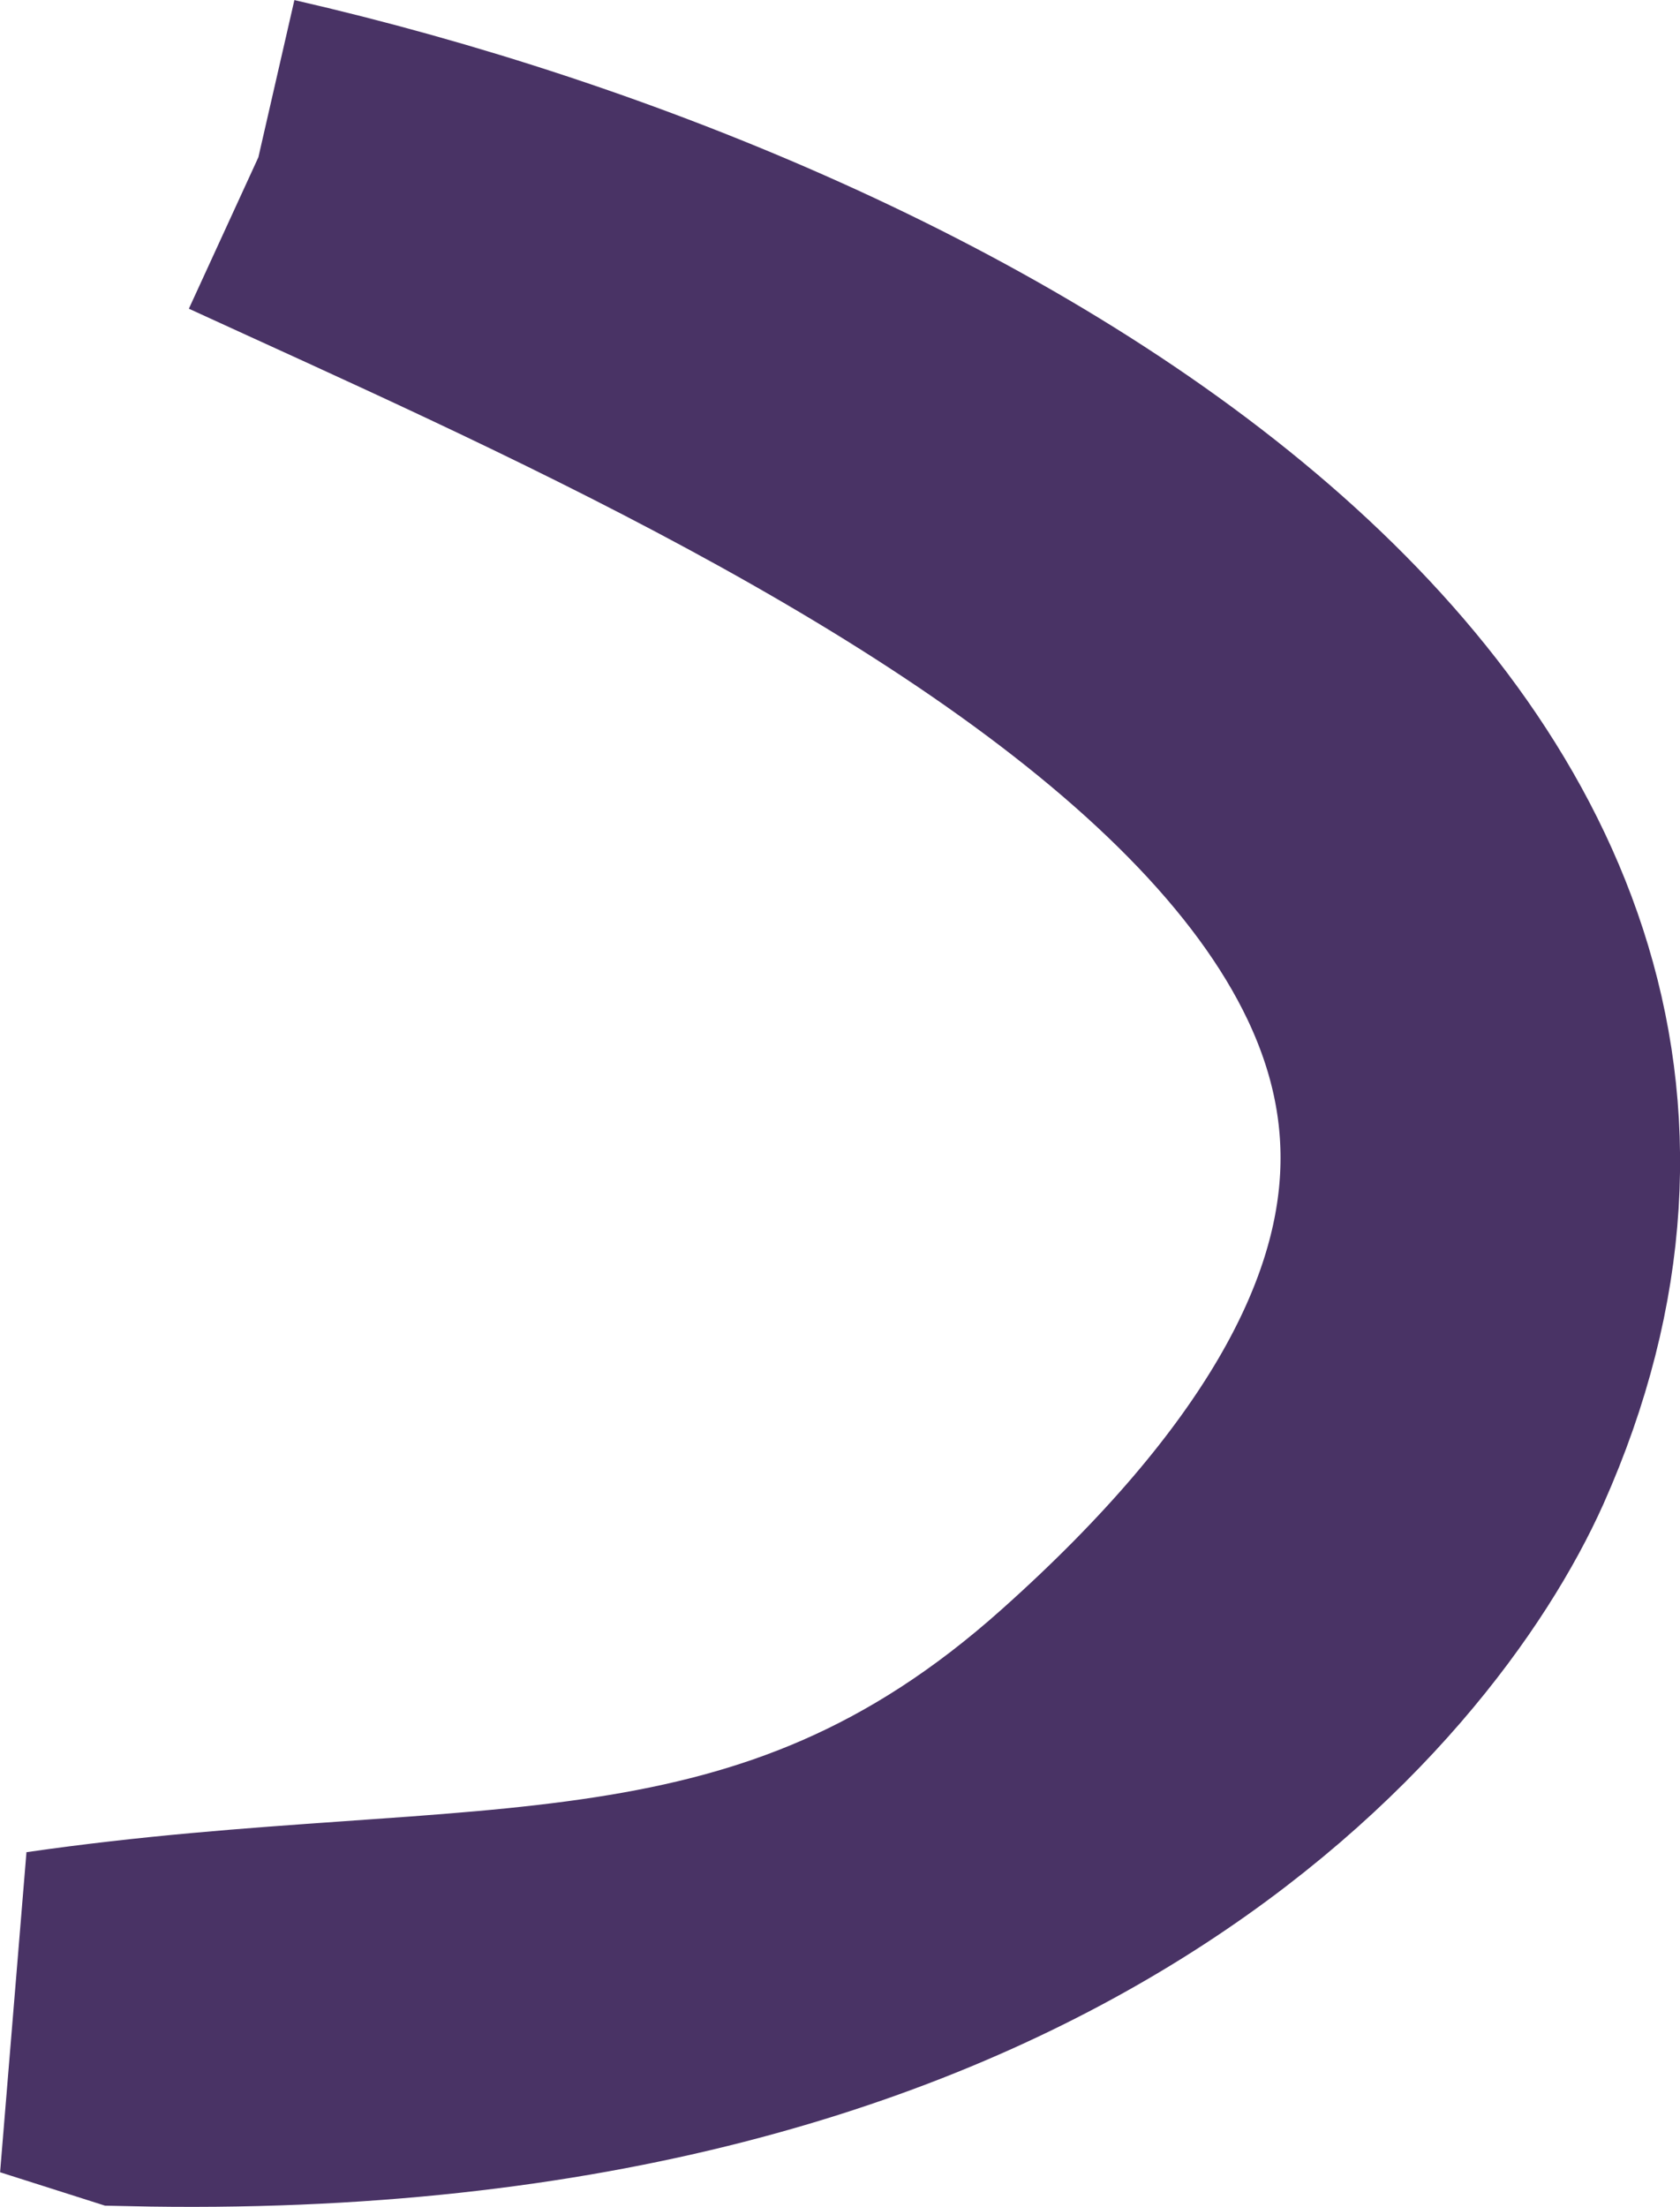
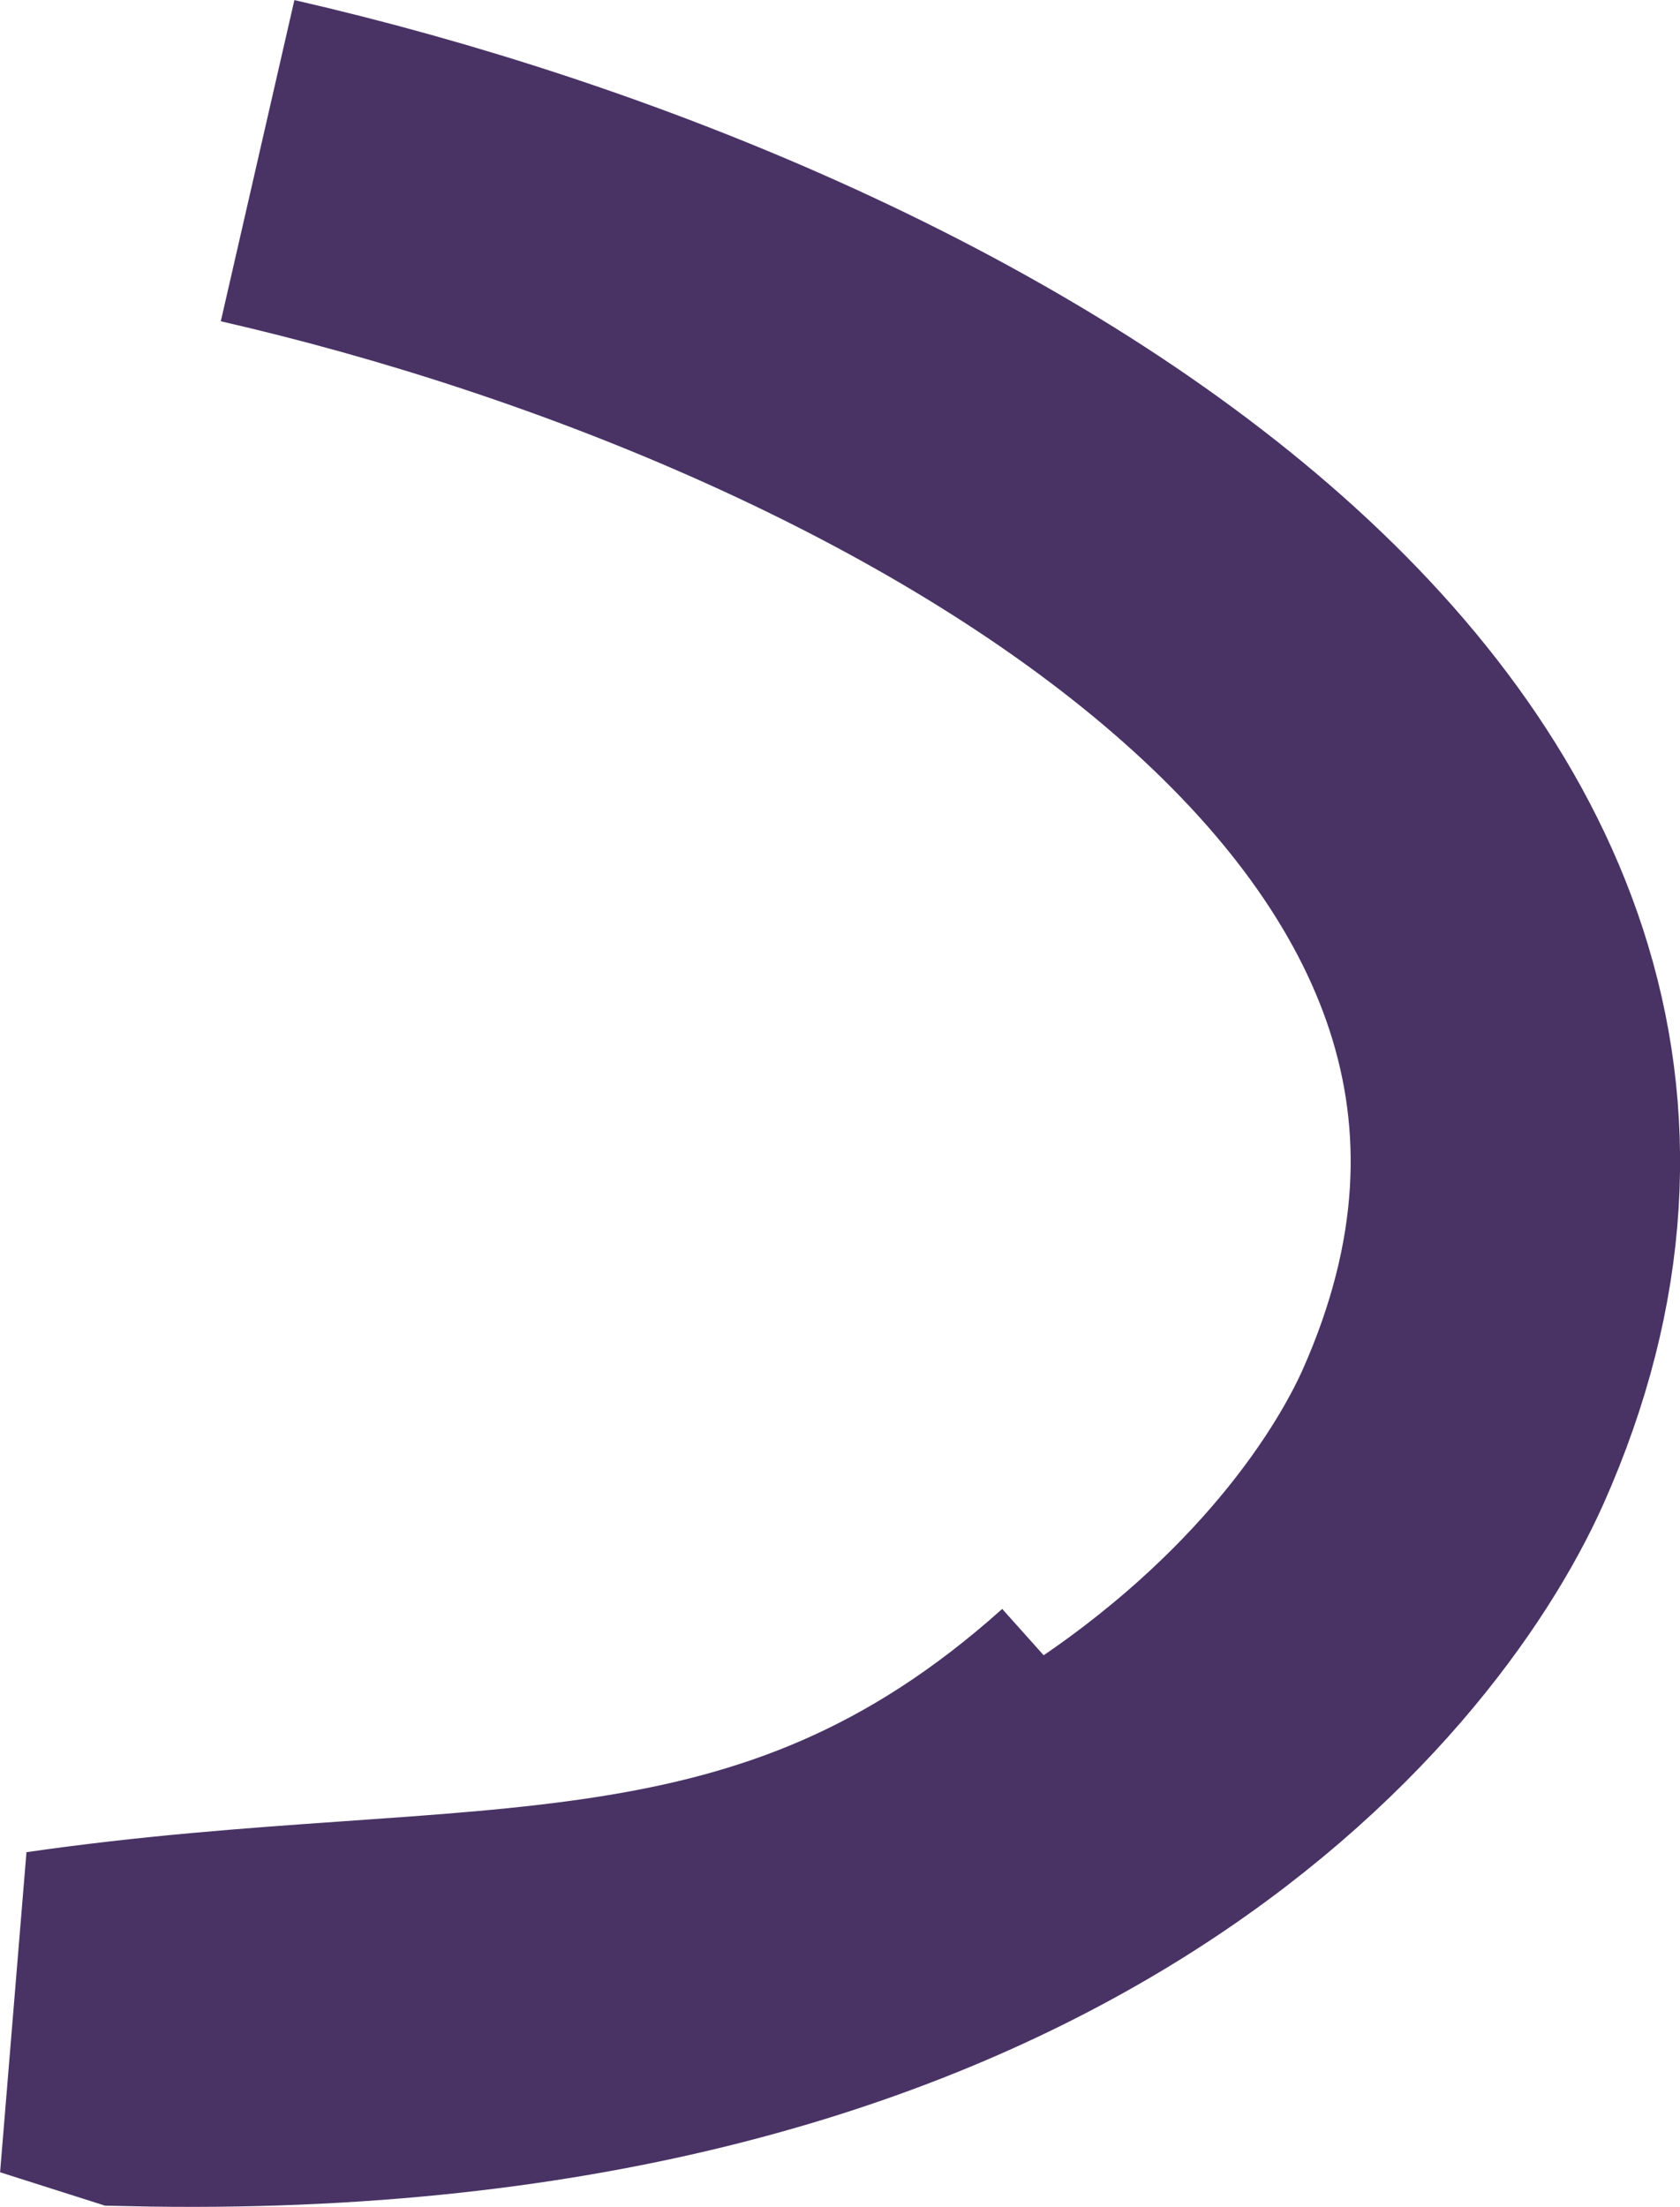
<svg xmlns="http://www.w3.org/2000/svg" fill="none" height="100%" overflow="visible" preserveAspectRatio="none" style="display: block;" viewBox="0 0 4.937 6.483" width="100%">
  <g id="Vector">
-     <path clip-rule="evenodd" d="M0.757 0.472C2.76 0.931 5.136 2.276 4.27 4.221C4.018 4.783 3.012 6.055 0.389 5.997L0.147 5.92C1.42 5.736 2.305 5.949 3.268 5.087C5.939 2.702 2.484 1.26 0.757 0.467" fill="#493365" fill-rule="evenodd" />
-     <path d="M0.757 0.472C2.76 0.931 5.136 2.276 4.27 4.221C4.018 4.783 3.012 6.055 0.389 5.997L0.147 5.92C1.42 5.736 2.305 5.949 3.268 5.087C5.939 2.702 2.484 1.26 0.757 0.467" stroke="#493365" stroke-width="0.968" />
+     <path d="M0.757 0.472C2.76 0.931 5.136 2.276 4.27 4.221C4.018 4.783 3.012 6.055 0.389 5.997L0.147 5.92C1.42 5.736 2.305 5.949 3.268 5.087" stroke="#493365" stroke-width="0.968" />
  </g>
</svg>